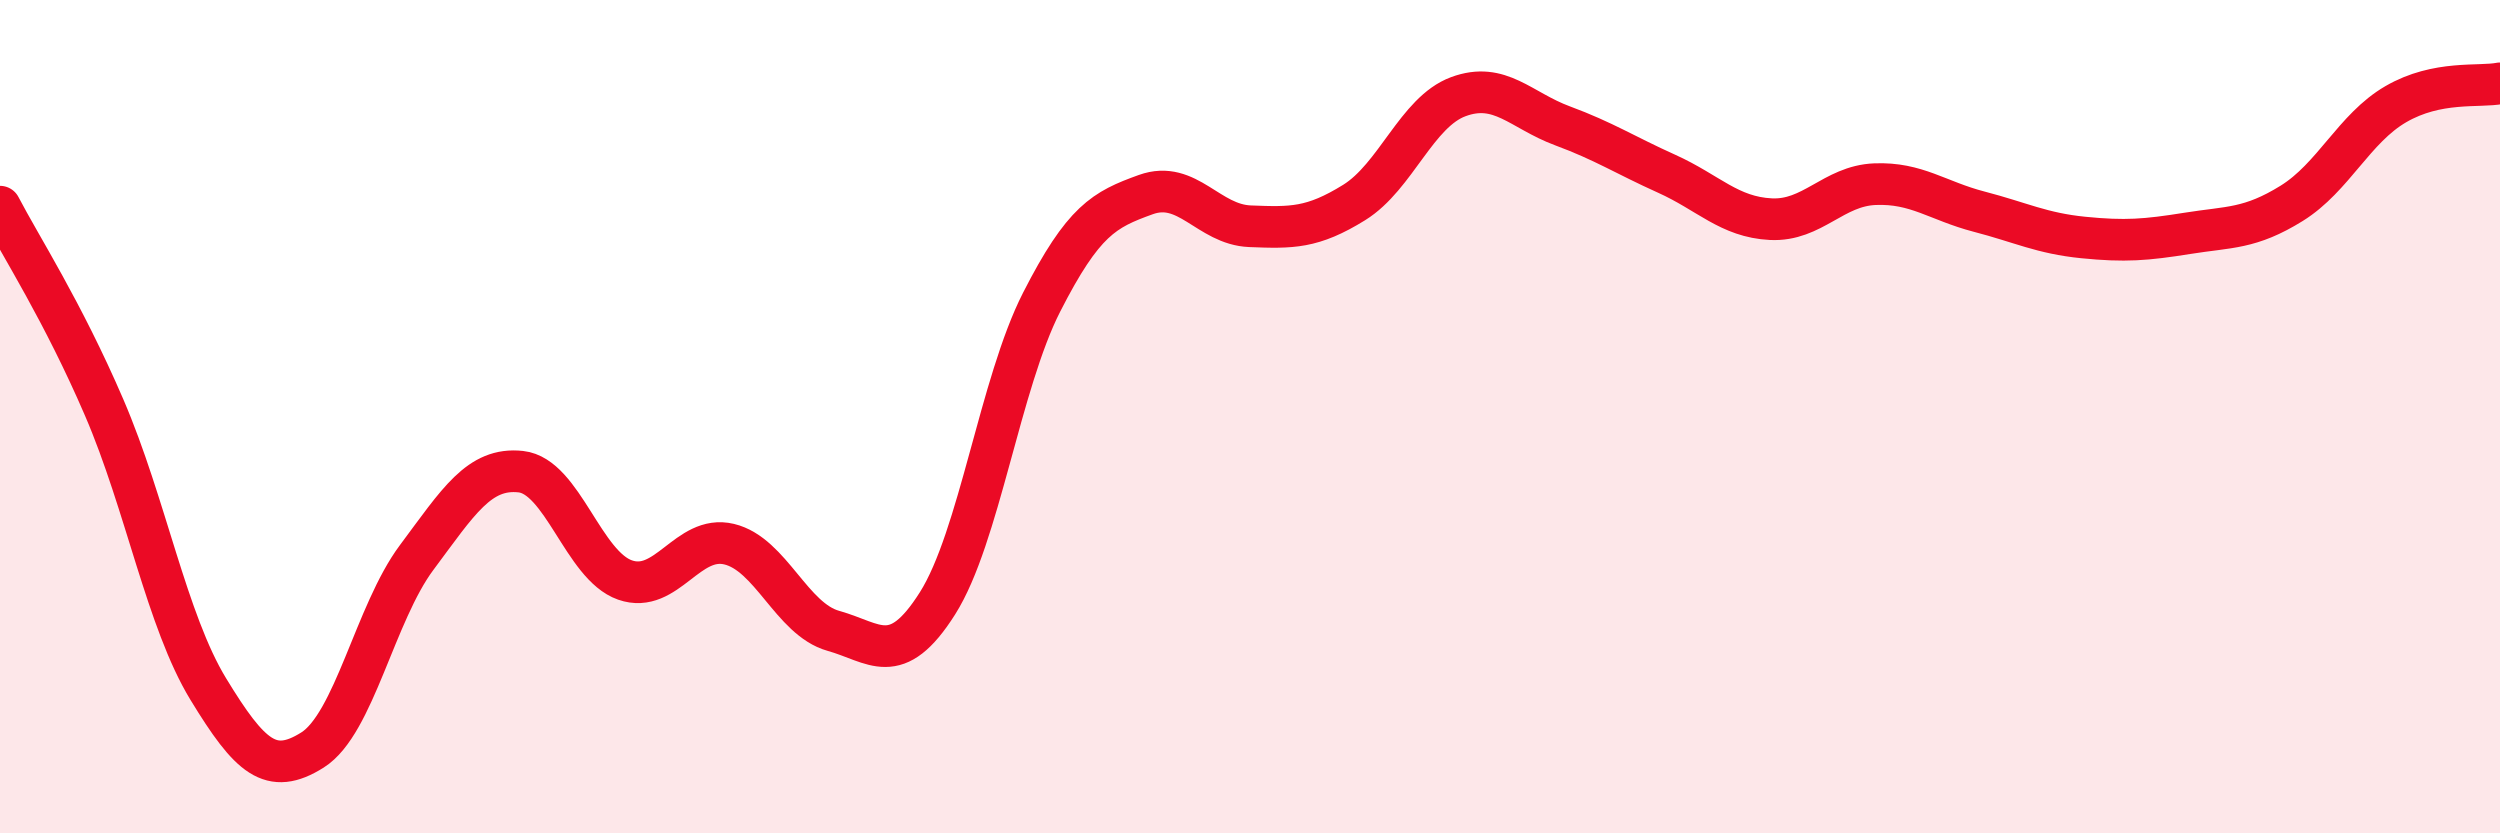
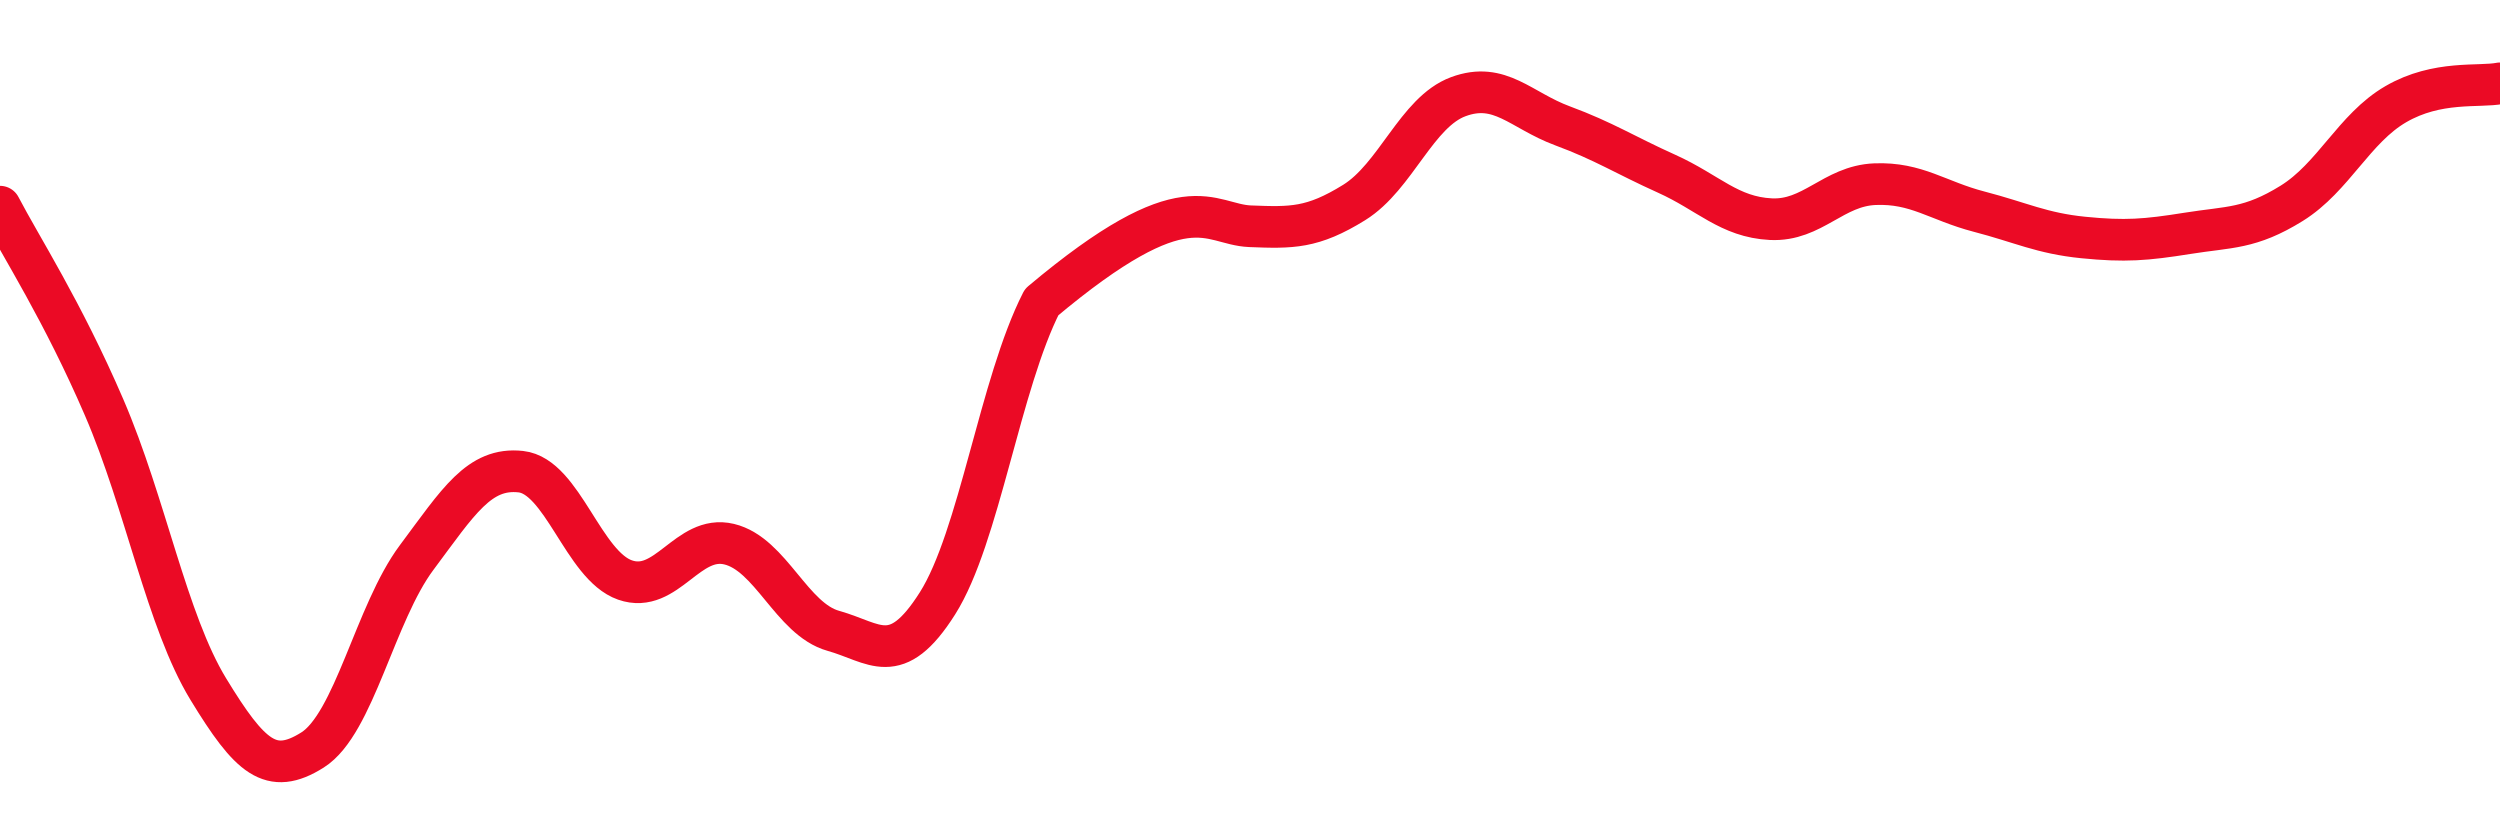
<svg xmlns="http://www.w3.org/2000/svg" width="60" height="20" viewBox="0 0 60 20">
-   <path d="M 0,4.96 C 0.5,5.92 1.5,7.46 2.5,9.78 C 3.5,12.1 4,14.9 5,16.54 C 6,18.18 6.5,18.63 7.5,18 C 8.5,17.37 9,14.72 10,13.38 C 11,12.04 11.5,11.21 12.5,11.32 C 13.5,11.43 14,13.57 15,13.92 C 16,14.27 16.5,12.82 17.5,13.06 C 18.5,13.3 19,14.86 20,15.14 C 21,15.42 21.5,16.06 22.5,14.48 C 23.5,12.9 24,9.21 25,7.25 C 26,5.29 26.5,5.03 27.5,4.67 C 28.5,4.31 29,5.39 30,5.43 C 31,5.47 31.5,5.48 32.5,4.86 C 33.5,4.24 34,2.69 35,2.32 C 36,1.95 36.5,2.65 37.5,3.02 C 38.5,3.39 39,3.72 40,4.17 C 41,4.62 41.5,5.21 42.5,5.26 C 43.5,5.31 44,4.46 45,4.42 C 46,4.38 46.5,4.82 47.5,5.08 C 48.5,5.34 49,5.6 50,5.7 C 51,5.8 51.5,5.76 52.5,5.6 C 53.5,5.44 54,5.5 55,4.88 C 56,4.26 56.5,3.08 57.5,2.5 C 58.5,1.92 59.5,2.1 60,2L60 20L0 20Z" fill="#EB0A25" opacity="0.1" stroke-linecap="round" stroke-linejoin="round" />
-   <path d="M 0,4.96 C 0.5,5.92 1.5,7.46 2.5,9.78 C 3.5,12.1 4,14.9 5,16.54 C 6,18.18 6.5,18.63 7.5,18 C 8.5,17.37 9,14.72 10,13.38 C 11,12.04 11.5,11.21 12.5,11.32 C 13.5,11.43 14,13.57 15,13.92 C 16,14.27 16.5,12.82 17.5,13.06 C 18.5,13.3 19,14.86 20,15.14 C 21,15.42 21.5,16.06 22.5,14.48 C 23.5,12.9 24,9.21 25,7.25 C 26,5.29 26.5,5.03 27.5,4.67 C 28.5,4.31 29,5.39 30,5.43 C 31,5.47 31.5,5.48 32.5,4.86 C 33.5,4.24 34,2.69 35,2.32 C 36,1.95 36.5,2.65 37.5,3.02 C 38.5,3.39 39,3.72 40,4.17 C 41,4.62 41.5,5.21 42.5,5.26 C 43.5,5.31 44,4.46 45,4.42 C 46,4.38 46.5,4.82 47.5,5.08 C 48.5,5.34 49,5.6 50,5.7 C 51,5.8 51.5,5.76 52.5,5.6 C 53.5,5.44 54,5.5 55,4.88 C 56,4.26 56.5,3.08 57.5,2.5 C 58.5,1.92 59.5,2.1 60,2" stroke="#EB0A25" stroke-width="1" fill="none" stroke-linecap="round" stroke-linejoin="round" />
+   <path d="M 0,4.96 C 0.5,5.92 1.5,7.46 2.5,9.78 C 3.5,12.1 4,14.9 5,16.54 C 6,18.18 6.5,18.63 7.5,18 C 8.5,17.37 9,14.72 10,13.38 C 11,12.04 11.5,11.21 12.5,11.32 C 13.5,11.43 14,13.57 15,13.92 C 16,14.27 16.5,12.82 17.5,13.06 C 18.5,13.3 19,14.86 20,15.14 C 21,15.42 21.5,16.06 22.5,14.48 C 23.5,12.9 24,9.21 25,7.25 C 28.5,4.31 29,5.39 30,5.43 C 31,5.47 31.5,5.48 32.5,4.86 C 33.5,4.24 34,2.69 35,2.32 C 36,1.95 36.5,2.65 37.5,3.02 C 38.5,3.39 39,3.72 40,4.17 C 41,4.62 41.5,5.21 42.5,5.26 C 43.5,5.31 44,4.46 45,4.42 C 46,4.38 46.5,4.82 47.5,5.08 C 48.5,5.34 49,5.6 50,5.7 C 51,5.8 51.5,5.76 52.5,5.6 C 53.5,5.44 54,5.5 55,4.88 C 56,4.26 56.5,3.08 57.5,2.5 C 58.5,1.92 59.5,2.1 60,2" stroke="#EB0A25" stroke-width="1" fill="none" stroke-linecap="round" stroke-linejoin="round" />
</svg>